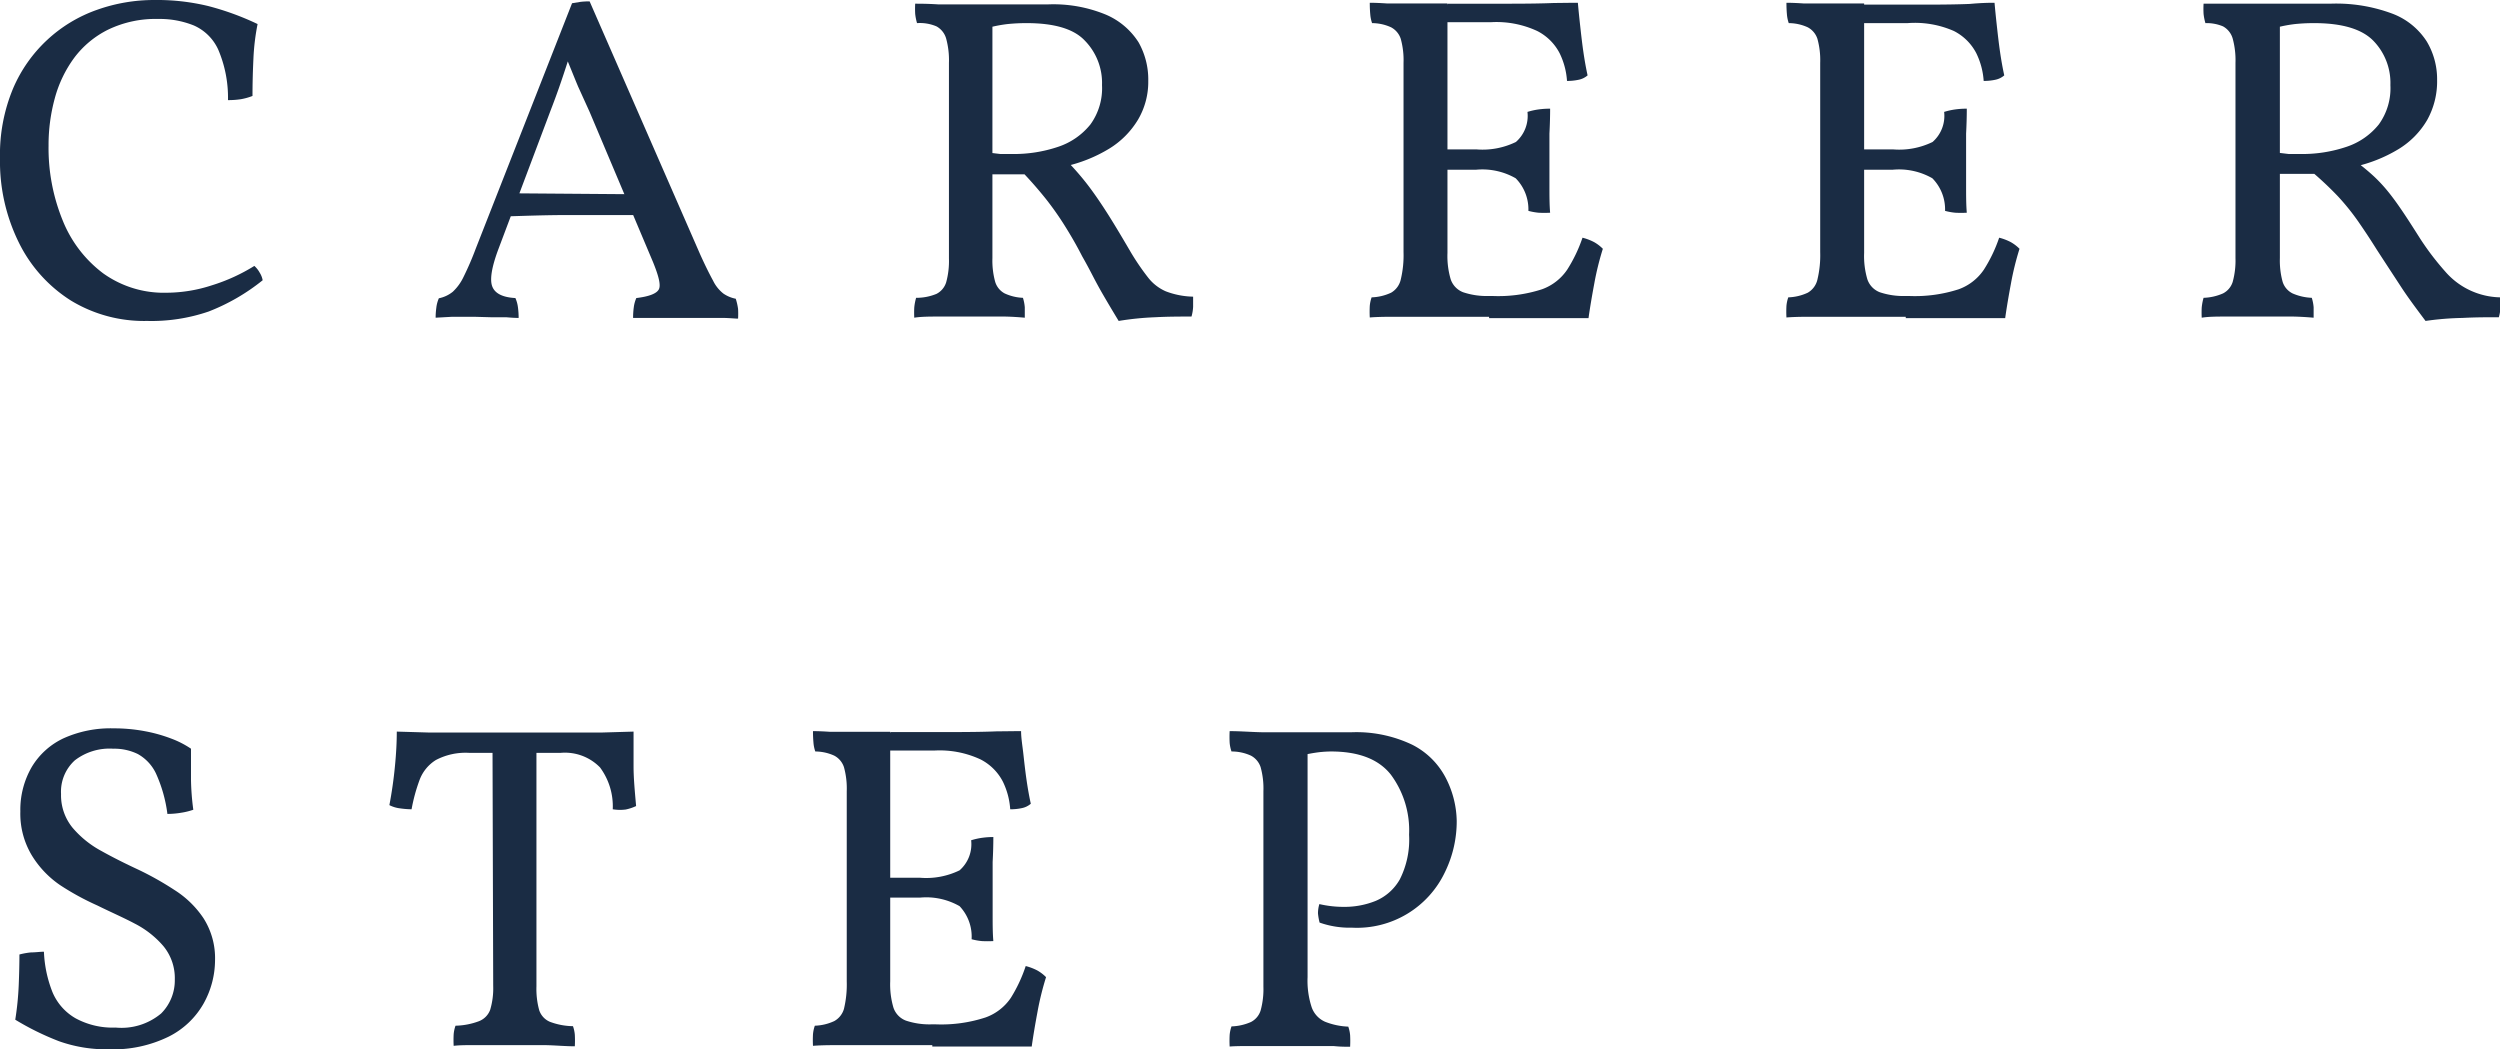
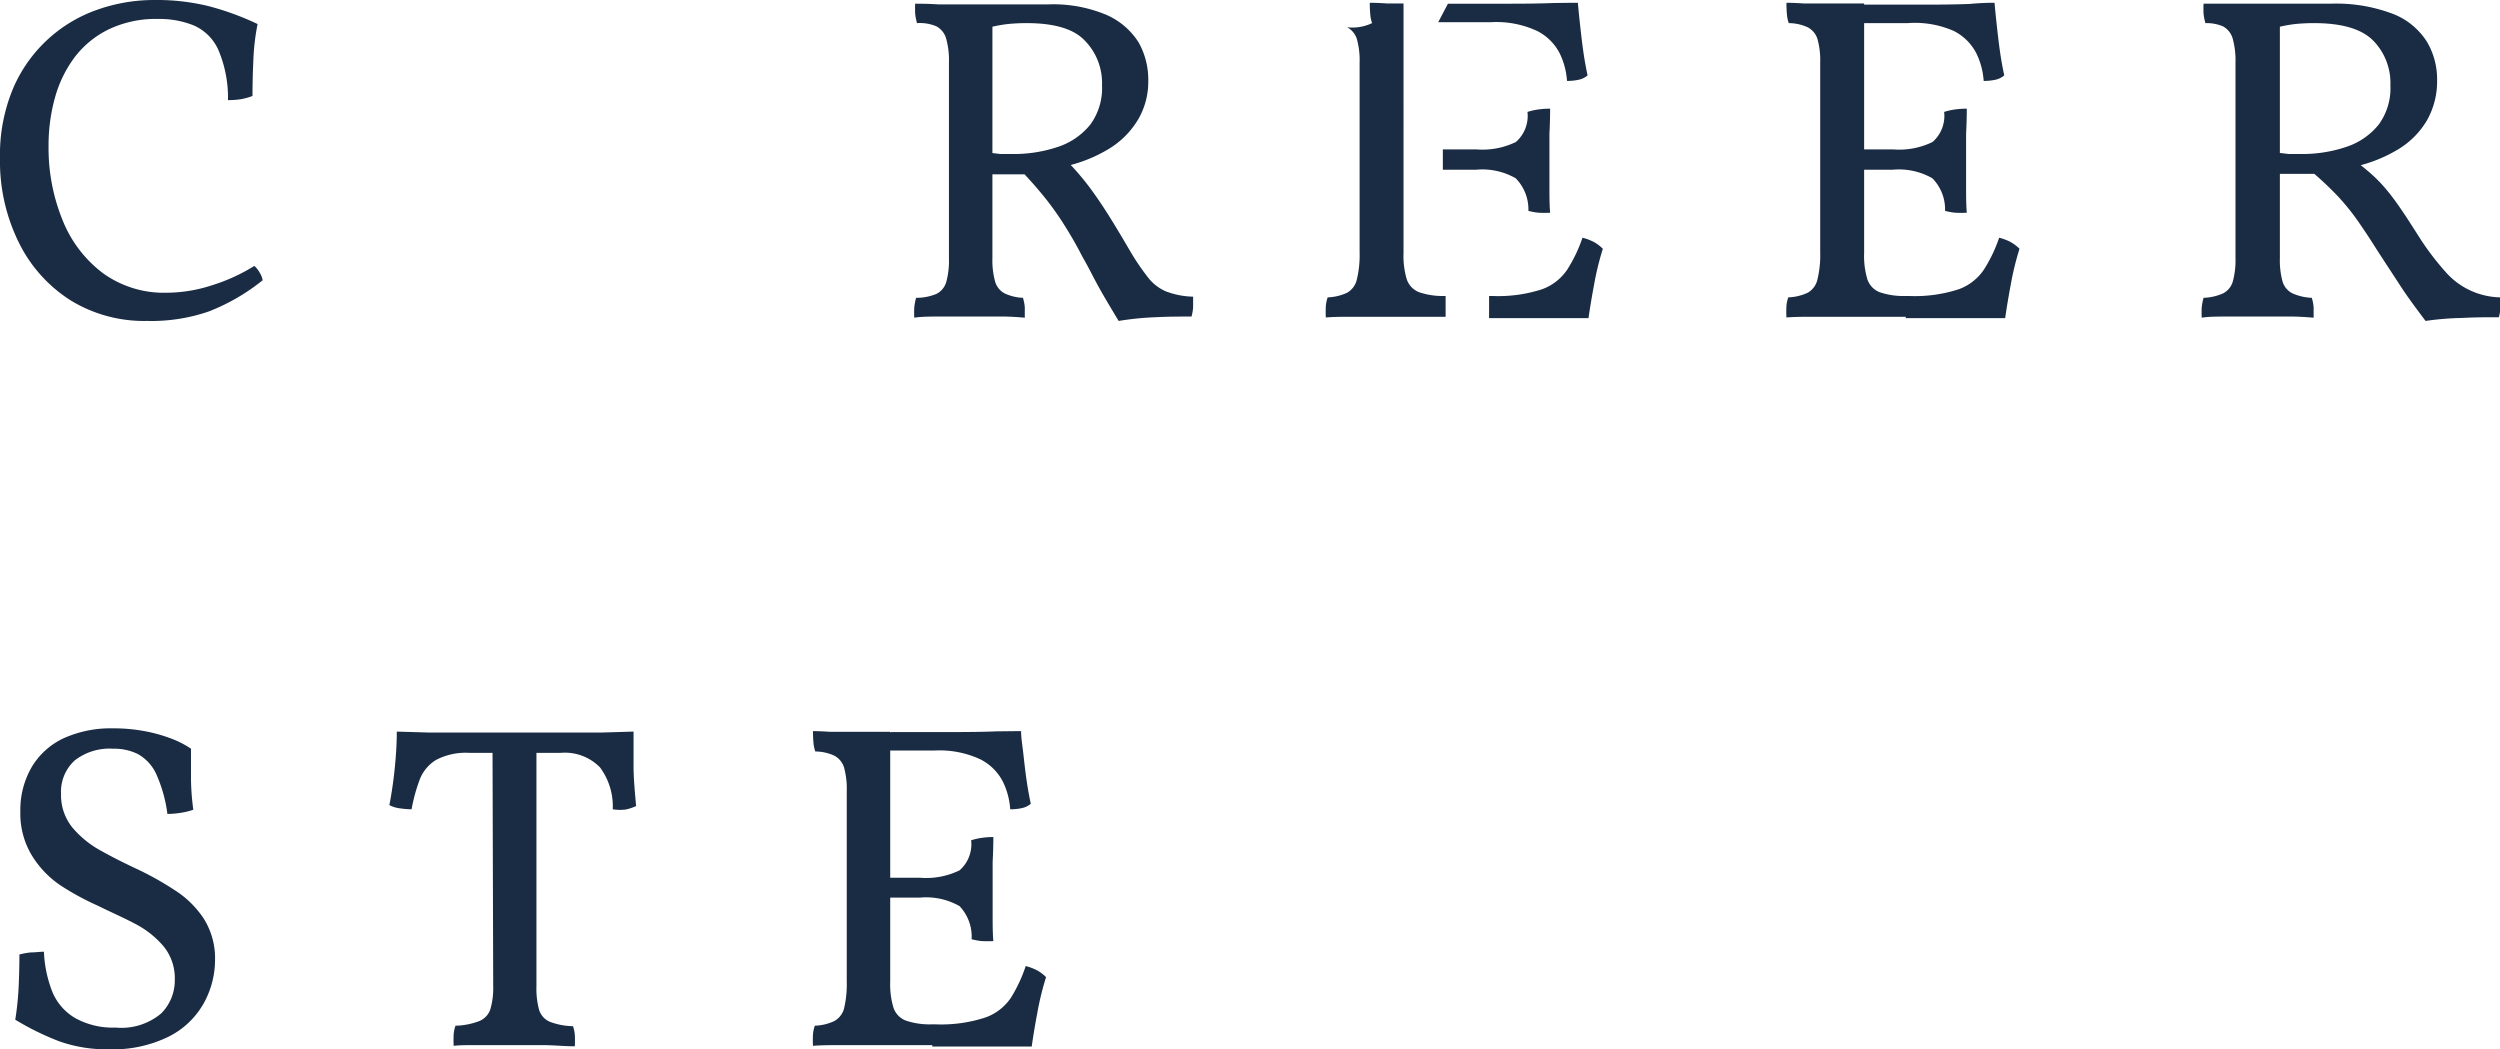
<svg xmlns="http://www.w3.org/2000/svg" viewBox="0 0 216.24 90.76">
  <defs>
    <style>.cls-1{fill:#1a2c44;}</style>
  </defs>
  <g id="レイヤー_2" data-name="レイヤー 2">
    <g id="layout">
      <path class="cls-1" d="M12.72,27.76A12.17,12.17,0,0,1,6.14,26a12.36,12.36,0,0,1-4.5-5A15.84,15.84,0,0,1,0,13.68a14.84,14.84,0,0,1,1.12-6A12.34,12.34,0,0,1,8.42.84,14.73,14.73,0,0,1,13.36,0,18.82,18.82,0,0,1,18,.52a23.72,23.72,0,0,1,4.28,1.56,19.6,19.6,0,0,0-.36,3c-.05,1.05-.08,2.13-.08,3.22a5.22,5.22,0,0,1-1,.28,7.26,7.26,0,0,1-1.12.08,10.57,10.57,0,0,0-.84-4.36A4.16,4.16,0,0,0,16.76,2.2a7.91,7.91,0,0,0-3.08-.56,9.44,9.44,0,0,0-4.32.92A8.22,8.22,0,0,0,6.42,5a10.52,10.52,0,0,0-1.68,3.5A15.33,15.33,0,0,0,4.2,12.6a16.56,16.56,0,0,0,1.22,6.46,10.68,10.68,0,0,0,3.5,4.58,9,9,0,0,0,5.48,1.68,12.7,12.7,0,0,0,3.92-.64A15.71,15.71,0,0,0,22,23a2.21,2.21,0,0,1,.46.58,1.87,1.87,0,0,1,.26.66,17.61,17.61,0,0,1-4.66,2.7A15.26,15.26,0,0,1,12.72,27.76Z" />
-       <path class="cls-1" d="M51,.12,60.56,22c.45,1,.83,1.75,1.12,2.28a3.18,3.18,0,0,0,.9,1.12,2.87,2.87,0,0,0,1.06.44,5,5,0,0,1,.2.88,7,7,0,0,1,0,.84c-.27,0-.68-.05-1.24-.06l-1.76,0-1.56,0-1.12,0-1.32,0-1.22,0-.86,0a6.77,6.77,0,0,1,.06-.92,2.85,2.85,0,0,1,.22-.8c1.09-.13,1.74-.38,1.94-.74s0-1.15-.5-2.38L51,9.68,50,7.48c-.27-.64-.59-1.45-1-2.44h.2c-.32,1-.61,1.87-.86,2.58s-.5,1.38-.74,2L43.12,21.52c-.59,1.57-.77,2.66-.54,3.26s.89.94,2,1a2.85,2.85,0,0,1,.22.8,6.77,6.77,0,0,1,.06.92q-.44,0-1.08-.06l-1.34,0L41,27.4c-.67,0-1.29,0-1.88,0l-1.44.08a6.67,6.67,0,0,1,.06-.86,2.81,2.81,0,0,1,.22-.82,2.78,2.78,0,0,0,1.2-.56,4.23,4.23,0,0,0,.94-1.3,25.77,25.77,0,0,0,1.06-2.46L49.48.28l.74-.12A6.5,6.5,0,0,1,51,.12ZM54.68,16.8,55,18.6c-1.79,0-3.7,0-5.74,0s-3.89.07-5.54.12l.64-2Z" />
      <path class="cls-1" d="M96.76,27.76q-.8-1.32-1.32-2.22c-.35-.6-.65-1.16-.92-1.68s-.57-1.09-.92-1.7c-.51-1-1-1.83-1.48-2.6a26.32,26.32,0,0,0-1.66-2.36,34.91,34.91,0,0,0-2.34-2.64l1,.52c-.69,0-1.33,0-1.92,0s-1.15,0-1.68,0V13.2l1,.12c.32,0,.65,0,1,0a11.92,11.92,0,0,0,4-.62,6,6,0,0,0,2.8-1.94,5.34,5.34,0,0,0,1-3.4,5.23,5.23,0,0,0-1.5-3.86Q92.4,2,88.8,2a15.93,15.93,0,0,0-1.64.08,11.44,11.44,0,0,0-1.52.28l.2-.44V22.32a6.94,6.94,0,0,0,.24,2.06,1.69,1.69,0,0,0,.82,1,4.16,4.16,0,0,0,1.58.38,3.73,3.73,0,0,1,.16.82c0,.31,0,.61,0,.9-.56-.05-1.15-.09-1.76-.1l-1.7,0h-1.3l-2.46,0c-.95,0-1.73,0-2.34.1a8.64,8.64,0,0,1,0-.88,4.62,4.62,0,0,1,.16-.84A4.53,4.53,0,0,0,81,25.42a1.68,1.68,0,0,0,.84-1,6.94,6.94,0,0,0,.24-2.06V5.44a7.1,7.1,0,0,0-.24-2.1A1.75,1.75,0,0,0,81,2.28,3.66,3.66,0,0,0,79.32,2a4.53,4.53,0,0,1-.16-.8,8,8,0,0,1,0-.88c.4,0,1.07,0,2,.06l2.8,0c1.09,0,2.2,0,3.32,0s2.24,0,3.36,0a11.91,11.91,0,0,1,5,.88,6.25,6.25,0,0,1,2.84,2.4A6.53,6.53,0,0,1,99.32,7a6.44,6.44,0,0,1-.88,3.34,7.43,7.43,0,0,1-2.5,2.52,12.62,12.62,0,0,1-3.86,1.54l.2-.48a23.08,23.08,0,0,1,1.9,2.2c.52.69,1.06,1.48,1.62,2.36s1.23,2,2,3.32A20.9,20.9,0,0,0,99.3,24a3.92,3.92,0,0,0,1.54,1.2,7,7,0,0,0,2.36.46c0,.32,0,.61,0,.88a3.69,3.69,0,0,1-.14.84c-1,0-2,0-3.14.06A25.35,25.35,0,0,0,96.76,27.76Z" />
-       <path class="cls-1" d="M118.48.24q.6,0,1.5.06l1.9,0,1.9,0h1.42V21.88a7.09,7.09,0,0,0,.28,2.28,1.82,1.82,0,0,0,1.08,1.12,6.43,6.43,0,0,0,2.28.32v1.8h-2.58l-3,0-2.78,0q-1.27,0-2,.06a9.49,9.49,0,0,1,0-1,3,3,0,0,1,.16-.74,4.31,4.31,0,0,0,1.68-.4,1.76,1.76,0,0,0,.84-1.14,9,9,0,0,0,.24-2.38V5.44a6.91,6.91,0,0,0-.24-2.08,1.74,1.74,0,0,0-.84-1A4,4,0,0,0,118.68,2a3.05,3.05,0,0,1-.16-.78C118.49.87,118.48.56,118.48.24Zm18,0c.05.59.12,1.27.2,2s.17,1.53.28,2.28.23,1.41.36,2a1.68,1.68,0,0,1-.78.38,4.64,4.64,0,0,1-1,.1,6.4,6.4,0,0,0-.64-2.4,4.44,4.44,0,0,0-1.94-1.92,8.37,8.37,0,0,0-4-.76h-4.56l.84-1.6,5.42,0q2.26,0,3.72-.06C135.31.25,136,.24,136.44.24ZM134.08,9.4q0,1-.06,2.16c0,.77,0,1.51,0,2.2s0,1.47,0,2.32,0,1.63.06,2.32a9.46,9.46,0,0,1-1,0,5.43,5.43,0,0,1-.88-.16,3.83,3.83,0,0,0-1.1-2.82,5.8,5.8,0,0,0-3.42-.74h-2.88V12.92h2.88a6.58,6.58,0,0,0,3.44-.64,3,3,0,0,0,1-2.6,5.89,5.89,0,0,1,1-.22A7.06,7.06,0,0,1,134.08,9.4Zm2.8,11.16a4.55,4.55,0,0,1,1,.38,3.41,3.41,0,0,1,.76.58,24.6,24.6,0,0,0-.74,3c-.2,1.07-.37,2.07-.5,3-.51,0-1.19,0-2.06,0l-3,0-3.54,0V25.6h.24a12.28,12.28,0,0,0,4.34-.58,4.45,4.45,0,0,0,2.18-1.7A12.7,12.7,0,0,0,136.88,20.56Z" />
+       <path class="cls-1" d="M118.48.24q.6,0,1.5.06h1.42V21.88a7.09,7.09,0,0,0,.28,2.28,1.82,1.82,0,0,0,1.08,1.12,6.43,6.43,0,0,0,2.28.32v1.8h-2.58l-3,0-2.78,0q-1.27,0-2,.06a9.49,9.49,0,0,1,0-1,3,3,0,0,1,.16-.74,4.31,4.31,0,0,0,1.68-.4,1.76,1.76,0,0,0,.84-1.14,9,9,0,0,0,.24-2.38V5.44a6.91,6.91,0,0,0-.24-2.08,1.74,1.74,0,0,0-.84-1A4,4,0,0,0,118.68,2a3.05,3.05,0,0,1-.16-.78C118.49.87,118.48.56,118.48.24Zm18,0c.05.59.12,1.27.2,2s.17,1.53.28,2.28.23,1.41.36,2a1.68,1.68,0,0,1-.78.38,4.64,4.64,0,0,1-1,.1,6.4,6.4,0,0,0-.64-2.4,4.44,4.44,0,0,0-1.94-1.92,8.37,8.37,0,0,0-4-.76h-4.56l.84-1.6,5.42,0q2.26,0,3.72-.06C135.31.25,136,.24,136.44.24ZM134.08,9.4q0,1-.06,2.16c0,.77,0,1.51,0,2.2s0,1.47,0,2.32,0,1.63.06,2.32a9.46,9.46,0,0,1-1,0,5.43,5.43,0,0,1-.88-.16,3.83,3.83,0,0,0-1.1-2.82,5.8,5.8,0,0,0-3.42-.74h-2.88V12.92h2.88a6.58,6.58,0,0,0,3.44-.64,3,3,0,0,0,1-2.6,5.89,5.89,0,0,1,1-.22A7.06,7.06,0,0,1,134.08,9.4Zm2.8,11.16a4.55,4.55,0,0,1,1,.38,3.41,3.41,0,0,1,.76.58,24.6,24.6,0,0,0-.74,3c-.2,1.07-.37,2.07-.5,3-.51,0-1.19,0-2.06,0l-3,0-3.54,0V25.6h.24a12.28,12.28,0,0,0,4.34-.58,4.45,4.45,0,0,0,2.18-1.7A12.7,12.7,0,0,0,136.88,20.56Z" />
      <path class="cls-1" d="M154.52.24q.6,0,1.5.06l1.9,0,1.9,0h1.42V21.88a7.09,7.09,0,0,0,.28,2.28,1.82,1.82,0,0,0,1.08,1.12,6.43,6.43,0,0,0,2.28.32v1.8H162.3l-3,0-2.78,0q-1.27,0-2,.06a9.49,9.49,0,0,1,0-1,3,3,0,0,1,.16-.74,4.31,4.31,0,0,0,1.68-.4,1.76,1.76,0,0,0,.84-1.14,9,9,0,0,0,.24-2.38V5.44a6.91,6.91,0,0,0-.24-2.08,1.74,1.74,0,0,0-.84-1A4,4,0,0,0,154.72,2a3.05,3.05,0,0,1-.16-.78C154.53.87,154.52.56,154.52.24Zm18,0c.05.59.12,1.27.2,2s.17,1.53.28,2.28.23,1.41.36,2a1.68,1.68,0,0,1-.78.38,4.64,4.64,0,0,1-1,.1,6.4,6.4,0,0,0-.64-2.4,4.44,4.44,0,0,0-1.94-1.92A8.37,8.37,0,0,0,165,2H160.4l.84-1.6,5.42,0q2.26,0,3.72-.06C171.35.25,172.05.24,172.48.24ZM170.12,9.4q0,1-.06,2.16c0,.77,0,1.51,0,2.2s0,1.47,0,2.32,0,1.63.06,2.32a9.46,9.46,0,0,1-1,0,5.43,5.43,0,0,1-.88-.16,3.83,3.83,0,0,0-1.1-2.82,5.8,5.8,0,0,0-3.42-.74h-2.88V12.92h2.88a6.58,6.58,0,0,0,3.44-.64,3,3,0,0,0,1-2.6,5.89,5.89,0,0,1,1-.22A7.06,7.06,0,0,1,170.12,9.4Zm2.8,11.16a4.55,4.55,0,0,1,1,.38,3.41,3.41,0,0,1,.76.58,24.6,24.6,0,0,0-.74,3c-.2,1.07-.37,2.07-.5,3-.51,0-1.19,0-2.06,0l-3,0-3.54,0V25.6h.24a12.28,12.28,0,0,0,4.34-.58,4.45,4.45,0,0,0,2.18-1.7A12.7,12.7,0,0,0,172.92,20.56Z" />
      <path class="cls-1" d="M209.8,27.76c-.8-1.07-1.5-2-2.1-2.92s-1.31-2-2.14-3.28c-.53-.85-1.05-1.63-1.54-2.34A20.36,20.36,0,0,0,202.24,17a28.65,28.65,0,0,0-2.68-2.48l1,.52c-.69,0-1.33,0-1.92,0s-1.15,0-1.68,0V13.2l1,.12c.32,0,.65,0,1,0a11.92,11.92,0,0,0,4-.62,6,6,0,0,0,2.8-1.94,5.34,5.34,0,0,0,1-3.4,5.23,5.23,0,0,0-1.5-3.86q-1.5-1.5-5.1-1.5a15.93,15.93,0,0,0-1.64.08,11.44,11.44,0,0,0-1.52.28l.2-.76V22.32a6.94,6.94,0,0,0,.24,2.06,1.68,1.68,0,0,0,.86,1,4.62,4.62,0,0,0,1.66.38,3.73,3.73,0,0,1,.16.82c0,.31,0,.61,0,.9-.59-.05-1.19-.09-1.82-.1l-1.74,0h-1.32l-2.46,0c-1,0-1.73,0-2.34.1a8.64,8.64,0,0,1,0-.88,4.62,4.62,0,0,1,.16-.84,4.53,4.53,0,0,0,1.68-.38,1.68,1.68,0,0,0,.84-1,6.94,6.94,0,0,0,.24-2.06V5.44a7.1,7.1,0,0,0-.24-2.1,1.75,1.75,0,0,0-.84-1.06A3.66,3.66,0,0,0,190.76,2a4.53,4.53,0,0,1-.16-.8,8,8,0,0,1,0-.88l1.18,0,1.72,0,1.74,0,2.4,0,2.28,0,1.6,0a13.89,13.89,0,0,1,5.46.88,6.1,6.1,0,0,1,2.92,2.38,6.36,6.36,0,0,1,.9,3.34,6.86,6.86,0,0,1-.86,3.46,7.19,7.19,0,0,1-2.48,2.52,12.56,12.56,0,0,1-3.9,1.54l.2-.48a18,18,0,0,1,1.58,1.3,13.2,13.2,0,0,1,1.24,1.34c.39.48.8,1.05,1.24,1.7s.95,1.45,1.54,2.38a23.46,23.46,0,0,0,2.12,2.78,6.44,6.44,0,0,0,4.8,2.26c0,.32,0,.61,0,.88a3.69,3.69,0,0,1-.14.84c-1,0-2,0-3.14.06A25.35,25.35,0,0,0,209.8,27.76Z" />
      <path class="cls-1" d="M9.44,90.76a12.23,12.23,0,0,1-4.34-.7A23.55,23.55,0,0,1,1.32,88.2a26.07,26.07,0,0,0,.3-3q.06-1.51.06-2.64a6.36,6.36,0,0,1,1-.18c.4,0,.77-.06,1.12-.06a10.6,10.6,0,0,0,.74,3.5,4.7,4.7,0,0,0,2,2.26,6.71,6.71,0,0,0,3.46.8,5.34,5.34,0,0,0,3.94-1.22,4.05,4.05,0,0,0,1.18-2.94,4.35,4.35,0,0,0-1-2.9,8.14,8.14,0,0,0-2.48-1.94c-1-.53-2.09-1-3.22-1.56a22.71,22.71,0,0,1-3.22-1.76A8.44,8.44,0,0,1,2.76,74a7,7,0,0,1-1-3.82,7.36,7.36,0,0,1,1-3.86,6.33,6.33,0,0,1,2.78-2.48A9.9,9.9,0,0,1,9.84,63a14.23,14.23,0,0,1,2.66.24,13,13,0,0,1,2.3.64,8.07,8.07,0,0,1,1.72.88c0,.77,0,1.67,0,2.68a22.09,22.09,0,0,0,.2,2.6,5.87,5.87,0,0,1-1.06.26,7,7,0,0,1-1.18.1,12.11,12.11,0,0,0-1-3.52,3.77,3.77,0,0,0-1.56-1.66,4.63,4.63,0,0,0-2.12-.46,4.93,4.93,0,0,0-3.32,1,3.66,3.66,0,0,0-1.2,2.92,4.43,4.43,0,0,0,1,2.92,8.61,8.61,0,0,0,2.48,2c1,.56,2.08,1.1,3.2,1.62A26.66,26.66,0,0,1,15.12,77a8.42,8.42,0,0,1,2.48,2.42,6.42,6.42,0,0,1,1,3.64,7.73,7.73,0,0,1-1,3.76,7.13,7.13,0,0,1-3,2.84A10.91,10.91,0,0,1,9.44,90.76Z" />
      <path class="cls-1" d="M40.6,65.12a5.51,5.51,0,0,0-2.9.62,3.44,3.44,0,0,0-1.4,1.7A14.82,14.82,0,0,0,35.6,70a7.7,7.7,0,0,1-1-.08,2.7,2.7,0,0,1-.92-.28q.32-1.68.48-3.36c.11-1.12.16-2.13.16-3l2.74.08c1.08,0,2.25,0,3.52,0H48.5c1.29,0,2.49,0,3.58,0l2.72-.08c0,1,0,1.95,0,3s.11,2.16.22,3.44a4,4,0,0,1-.9.3A3.91,3.91,0,0,1,53,70a5.64,5.64,0,0,0-1.1-3.62,4.24,4.24,0,0,0-3.42-1.26Zm2-.68H46.4V85.32a6.94,6.94,0,0,0,.24,2.06,1.65,1.65,0,0,0,.92,1,5.88,5.88,0,0,0,2,.38,3,3,0,0,1,.16.74,9.49,9.49,0,0,1,0,1c-.85,0-1.73-.09-2.62-.1l-2.62,0-1.78,0-1.82,0c-.59,0-1.13,0-1.64.06a9.49,9.49,0,0,1,0-1,3,3,0,0,1,.16-.74,6.13,6.13,0,0,0,2-.38,1.68,1.68,0,0,0,1-1,6.53,6.53,0,0,0,.26-2.06Z" />
      <path class="cls-1" d="M70.32,63.24q.6,0,1.5.06l1.9,0,1.9,0H77V84.88a7.09,7.09,0,0,0,.28,2.28,1.82,1.82,0,0,0,1.08,1.12,6.43,6.43,0,0,0,2.28.32v1.8H78.1l-3,0-2.78,0q-1.27,0-2,.06a9.49,9.49,0,0,1,0-1,3,3,0,0,1,.16-.74,4.31,4.31,0,0,0,1.68-.4A1.76,1.76,0,0,0,73,87.26a9,9,0,0,0,.24-2.38V68.44A6.91,6.91,0,0,0,73,66.36a1.74,1.74,0,0,0-.84-1A4,4,0,0,0,70.52,65a3.05,3.05,0,0,1-.16-.78C70.33,63.87,70.32,63.56,70.32,63.24Zm18,0c0,.59.12,1.27.2,2s.17,1.53.28,2.28.23,1.41.36,2a1.68,1.68,0,0,1-.78.38,4.64,4.64,0,0,1-1,.1,6.4,6.4,0,0,0-.64-2.4,4.44,4.44,0,0,0-1.94-1.92,8.37,8.37,0,0,0-4-.76H76.2l.84-1.6,5.42,0q2.27,0,3.72-.06C87.15,63.25,87.85,63.24,88.28,63.24ZM85.92,72.4q0,1-.06,2.16c0,.77,0,1.51,0,2.2s0,1.47,0,2.32,0,1.63.06,2.32a9.46,9.46,0,0,1-1,0,5.43,5.43,0,0,1-.88-.16A3.83,3.83,0,0,0,83,78.38a5.8,5.8,0,0,0-3.42-.74H76.68V75.92h2.88A6.58,6.58,0,0,0,83,75.28a3,3,0,0,0,1-2.6,5.89,5.89,0,0,1,1-.22A7.06,7.06,0,0,1,85.92,72.4Zm2.8,11.16a4.55,4.55,0,0,1,1,.38,3.41,3.41,0,0,1,.76.58,24.6,24.6,0,0,0-.74,3c-.2,1.07-.37,2.07-.5,3-.51,0-1.19,0-2.06,0l-3,0-3.54,0V88.6h.24A12.28,12.28,0,0,0,85.26,88a4.45,4.45,0,0,0,2.18-1.7A12.7,12.7,0,0,0,88.72,83.56Z" />
-       <path class="cls-1" d="M106.36,90.52a9.49,9.49,0,0,1,0-1,3,3,0,0,1,.16-.74,4.53,4.53,0,0,0,1.68-.38,1.68,1.68,0,0,0,.84-1,6.94,6.94,0,0,0,.24-2.06V68.44a6.91,6.91,0,0,0-.24-2.08,1.74,1.74,0,0,0-.84-1,4,4,0,0,0-1.68-.36,3.07,3.07,0,0,1-.16-.76,9.46,9.46,0,0,1,0-1c1,0,2,.09,3,.1l2.42,0,1.58,0,2,0,1.48,0a11.21,11.21,0,0,1,5.32,1.08,6.64,6.64,0,0,1,2.88,2.84A8.4,8.4,0,0,1,126,71a10,10,0,0,1-1,4.4,8.42,8.42,0,0,1-8.06,4.84,7.8,7.8,0,0,1-2.8-.44A5,5,0,0,1,114,79a2.77,2.77,0,0,1,.12-.8,9.23,9.23,0,0,0,2.12.24,7.18,7.18,0,0,0,2.76-.52,4.33,4.33,0,0,0,2.08-1.86,7.63,7.63,0,0,0,.8-3.86A8.08,8.08,0,0,0,120.3,67q-1.58-2-5.18-2a10.17,10.17,0,0,0-1,.06,14,14,0,0,0-1.62.3l.6-.6V84.52a7.36,7.36,0,0,0,.36,2.62,2.15,2.15,0,0,0,1.16,1.24,6.1,6.1,0,0,0,2,.42,3,3,0,0,1,.16.74,9.49,9.49,0,0,1,0,1c-.4,0-.87,0-1.42-.06l-1.74,0-1.88,0-2,0-2,0Q106.89,90.48,106.36,90.52Z" />
    </g>
  </g>
</svg>